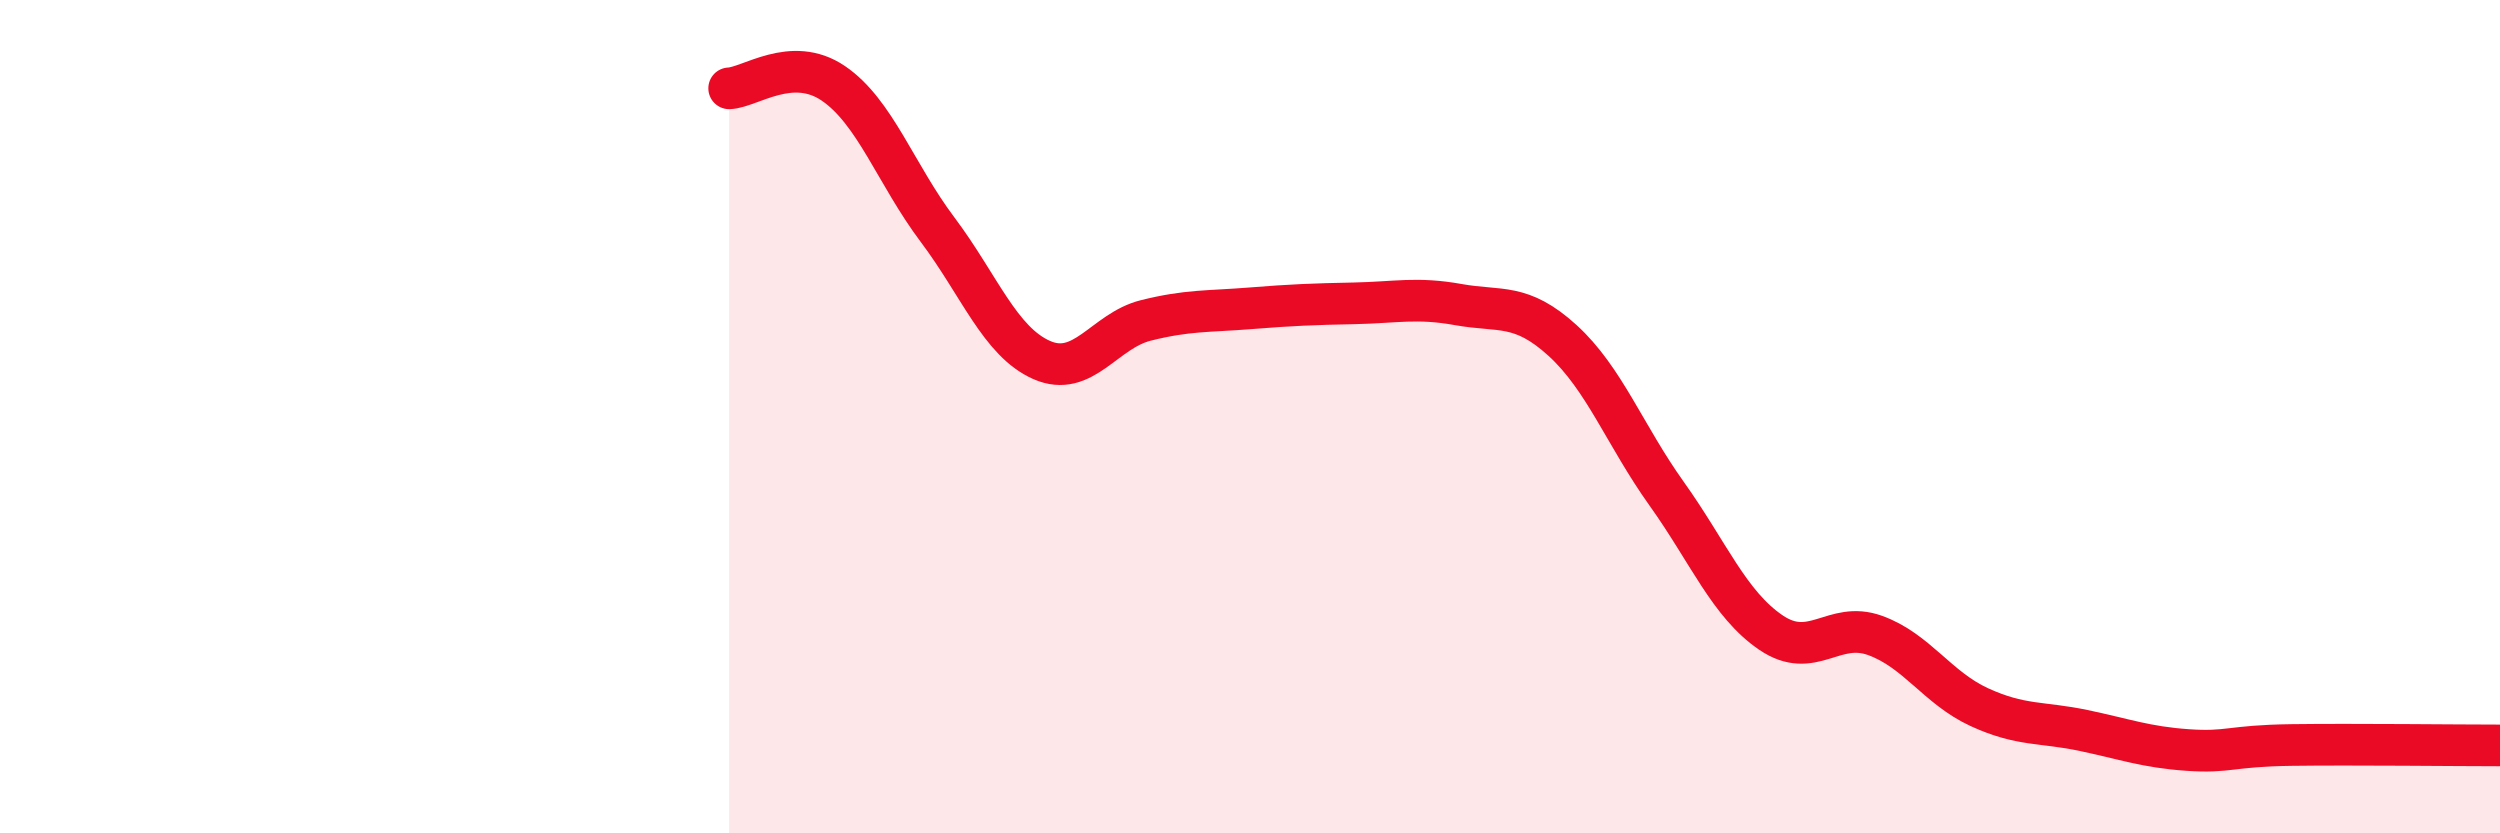
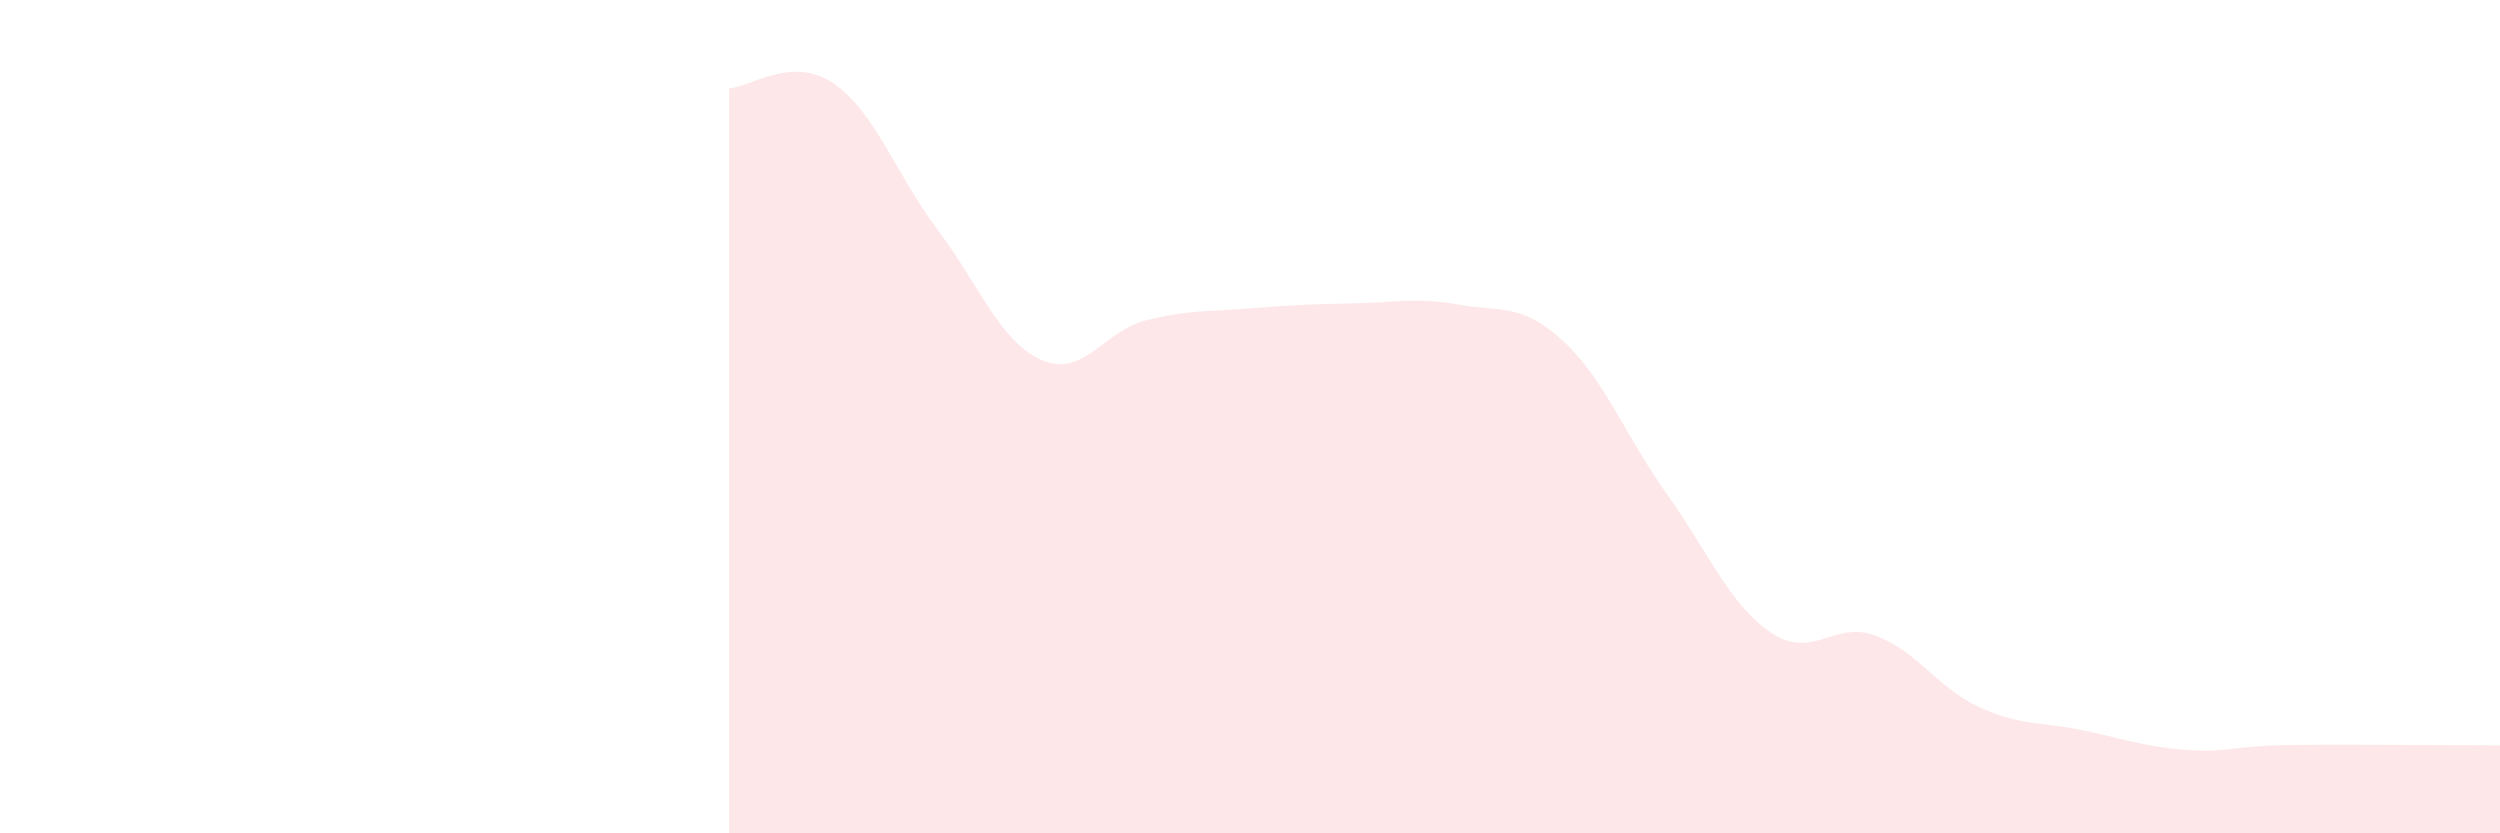
<svg xmlns="http://www.w3.org/2000/svg" width="60" height="20" viewBox="0 0 60 20">
  <path d="M 17.5,2.12 C 18,2.1 19,1.32 20,2 C 21,2.68 21.5,4.18 22.5,5.51 C 23.5,6.84 24,8.2 25,8.64 C 26,9.08 26.5,7.94 27.5,7.69 C 28.5,7.44 29,7.48 30,7.4 C 31,7.32 31.5,7.3 32.5,7.28 C 33.5,7.26 34,7.13 35,7.31 C 36,7.49 36.5,7.26 37.5,8.17 C 38.5,9.08 39,10.45 40,11.85 C 41,13.25 41.5,14.5 42.5,15.18 C 43.5,15.86 44,14.89 45,15.25 C 46,15.61 46.5,16.51 47.5,16.97 C 48.5,17.43 49,17.32 50,17.53 C 51,17.74 51.5,17.93 52.5,18 C 53.5,18.07 53.5,17.9 55,17.88 C 56.5,17.86 59,17.89 60,17.89L60 20L17.5 20Z" fill="#EB0A25" opacity="0.1" stroke-linecap="round" stroke-linejoin="round" />
-   <path d="M 17.5,2.12 C 18,2.1 19,1.32 20,2 C 21,2.68 21.5,4.18 22.5,5.51 C 23.5,6.84 24,8.2 25,8.64 C 26,9.08 26.5,7.94 27.5,7.69 C 28.5,7.44 29,7.48 30,7.4 C 31,7.32 31.5,7.3 32.5,7.28 C 33.5,7.26 34,7.13 35,7.31 C 36,7.49 36.5,7.26 37.5,8.17 C 38.5,9.08 39,10.45 40,11.85 C 41,13.25 41.5,14.5 42.5,15.18 C 43.5,15.86 44,14.89 45,15.25 C 46,15.61 46.5,16.51 47.5,16.97 C 48.5,17.43 49,17.32 50,17.53 C 51,17.74 51.5,17.93 52.5,18 C 53.5,18.07 53.5,17.9 55,17.88 C 56.5,17.86 59,17.89 60,17.89" stroke="#EB0A25" stroke-width="1" fill="none" stroke-linecap="round" stroke-linejoin="round" />
</svg>